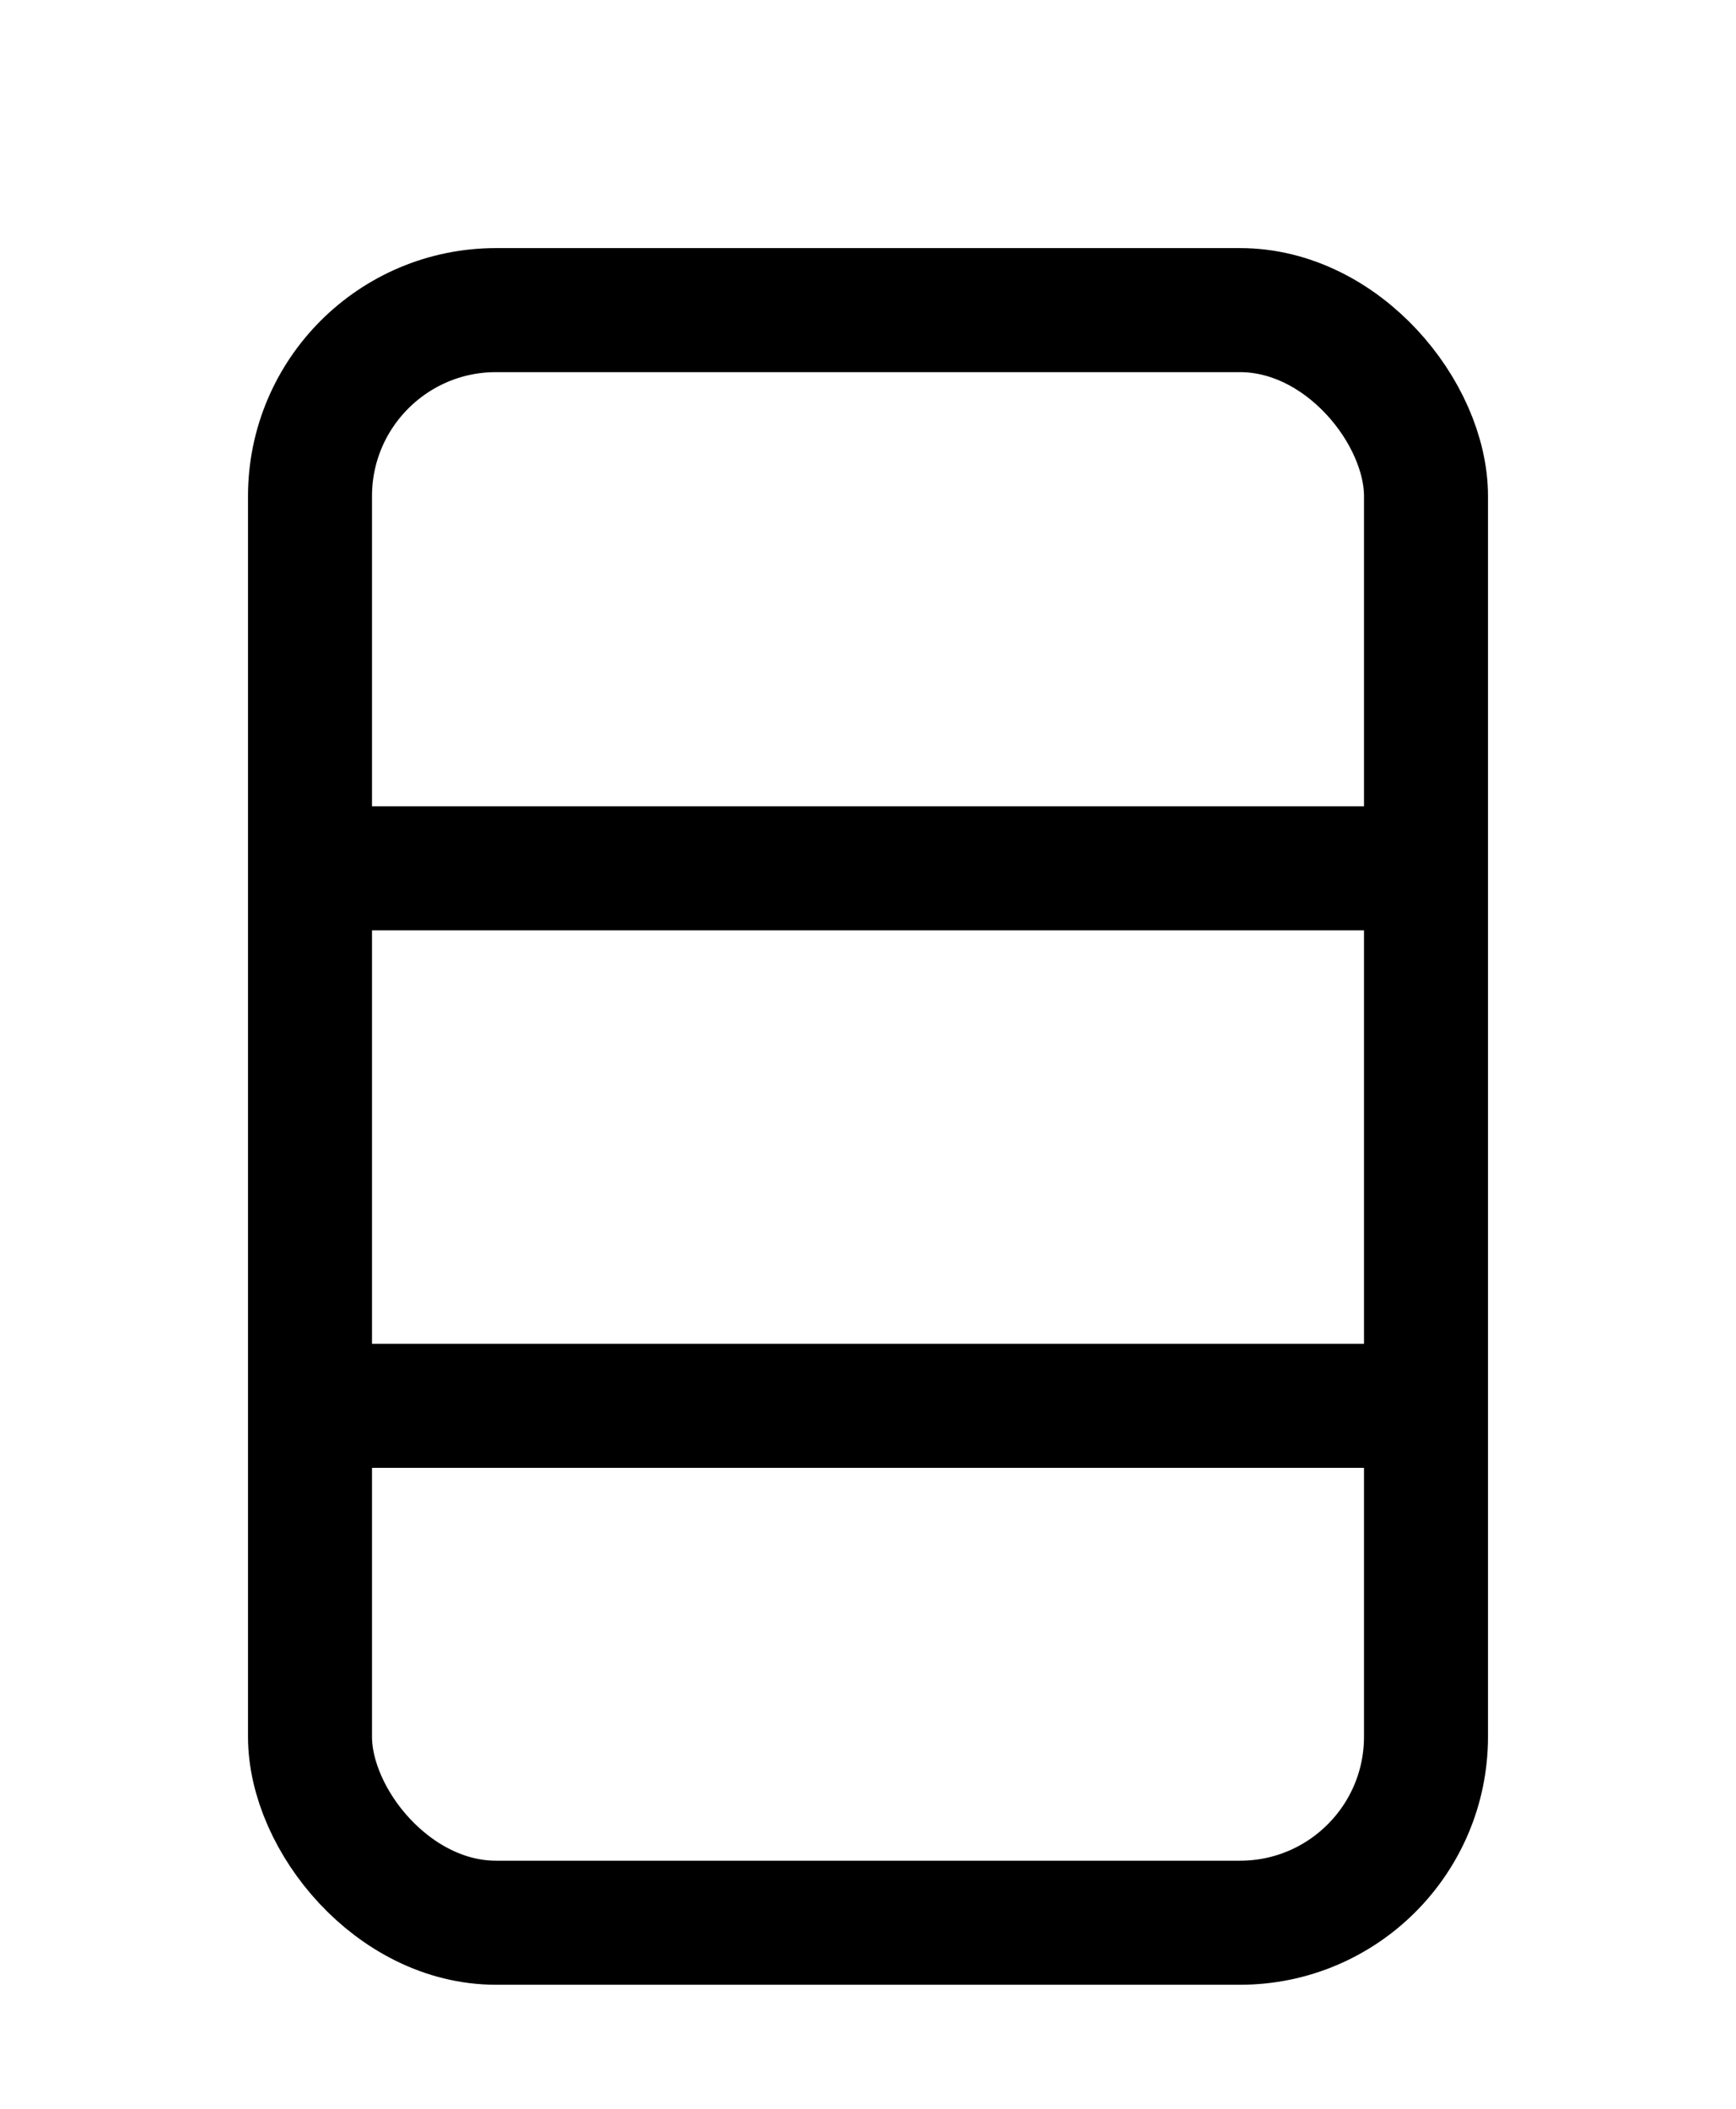
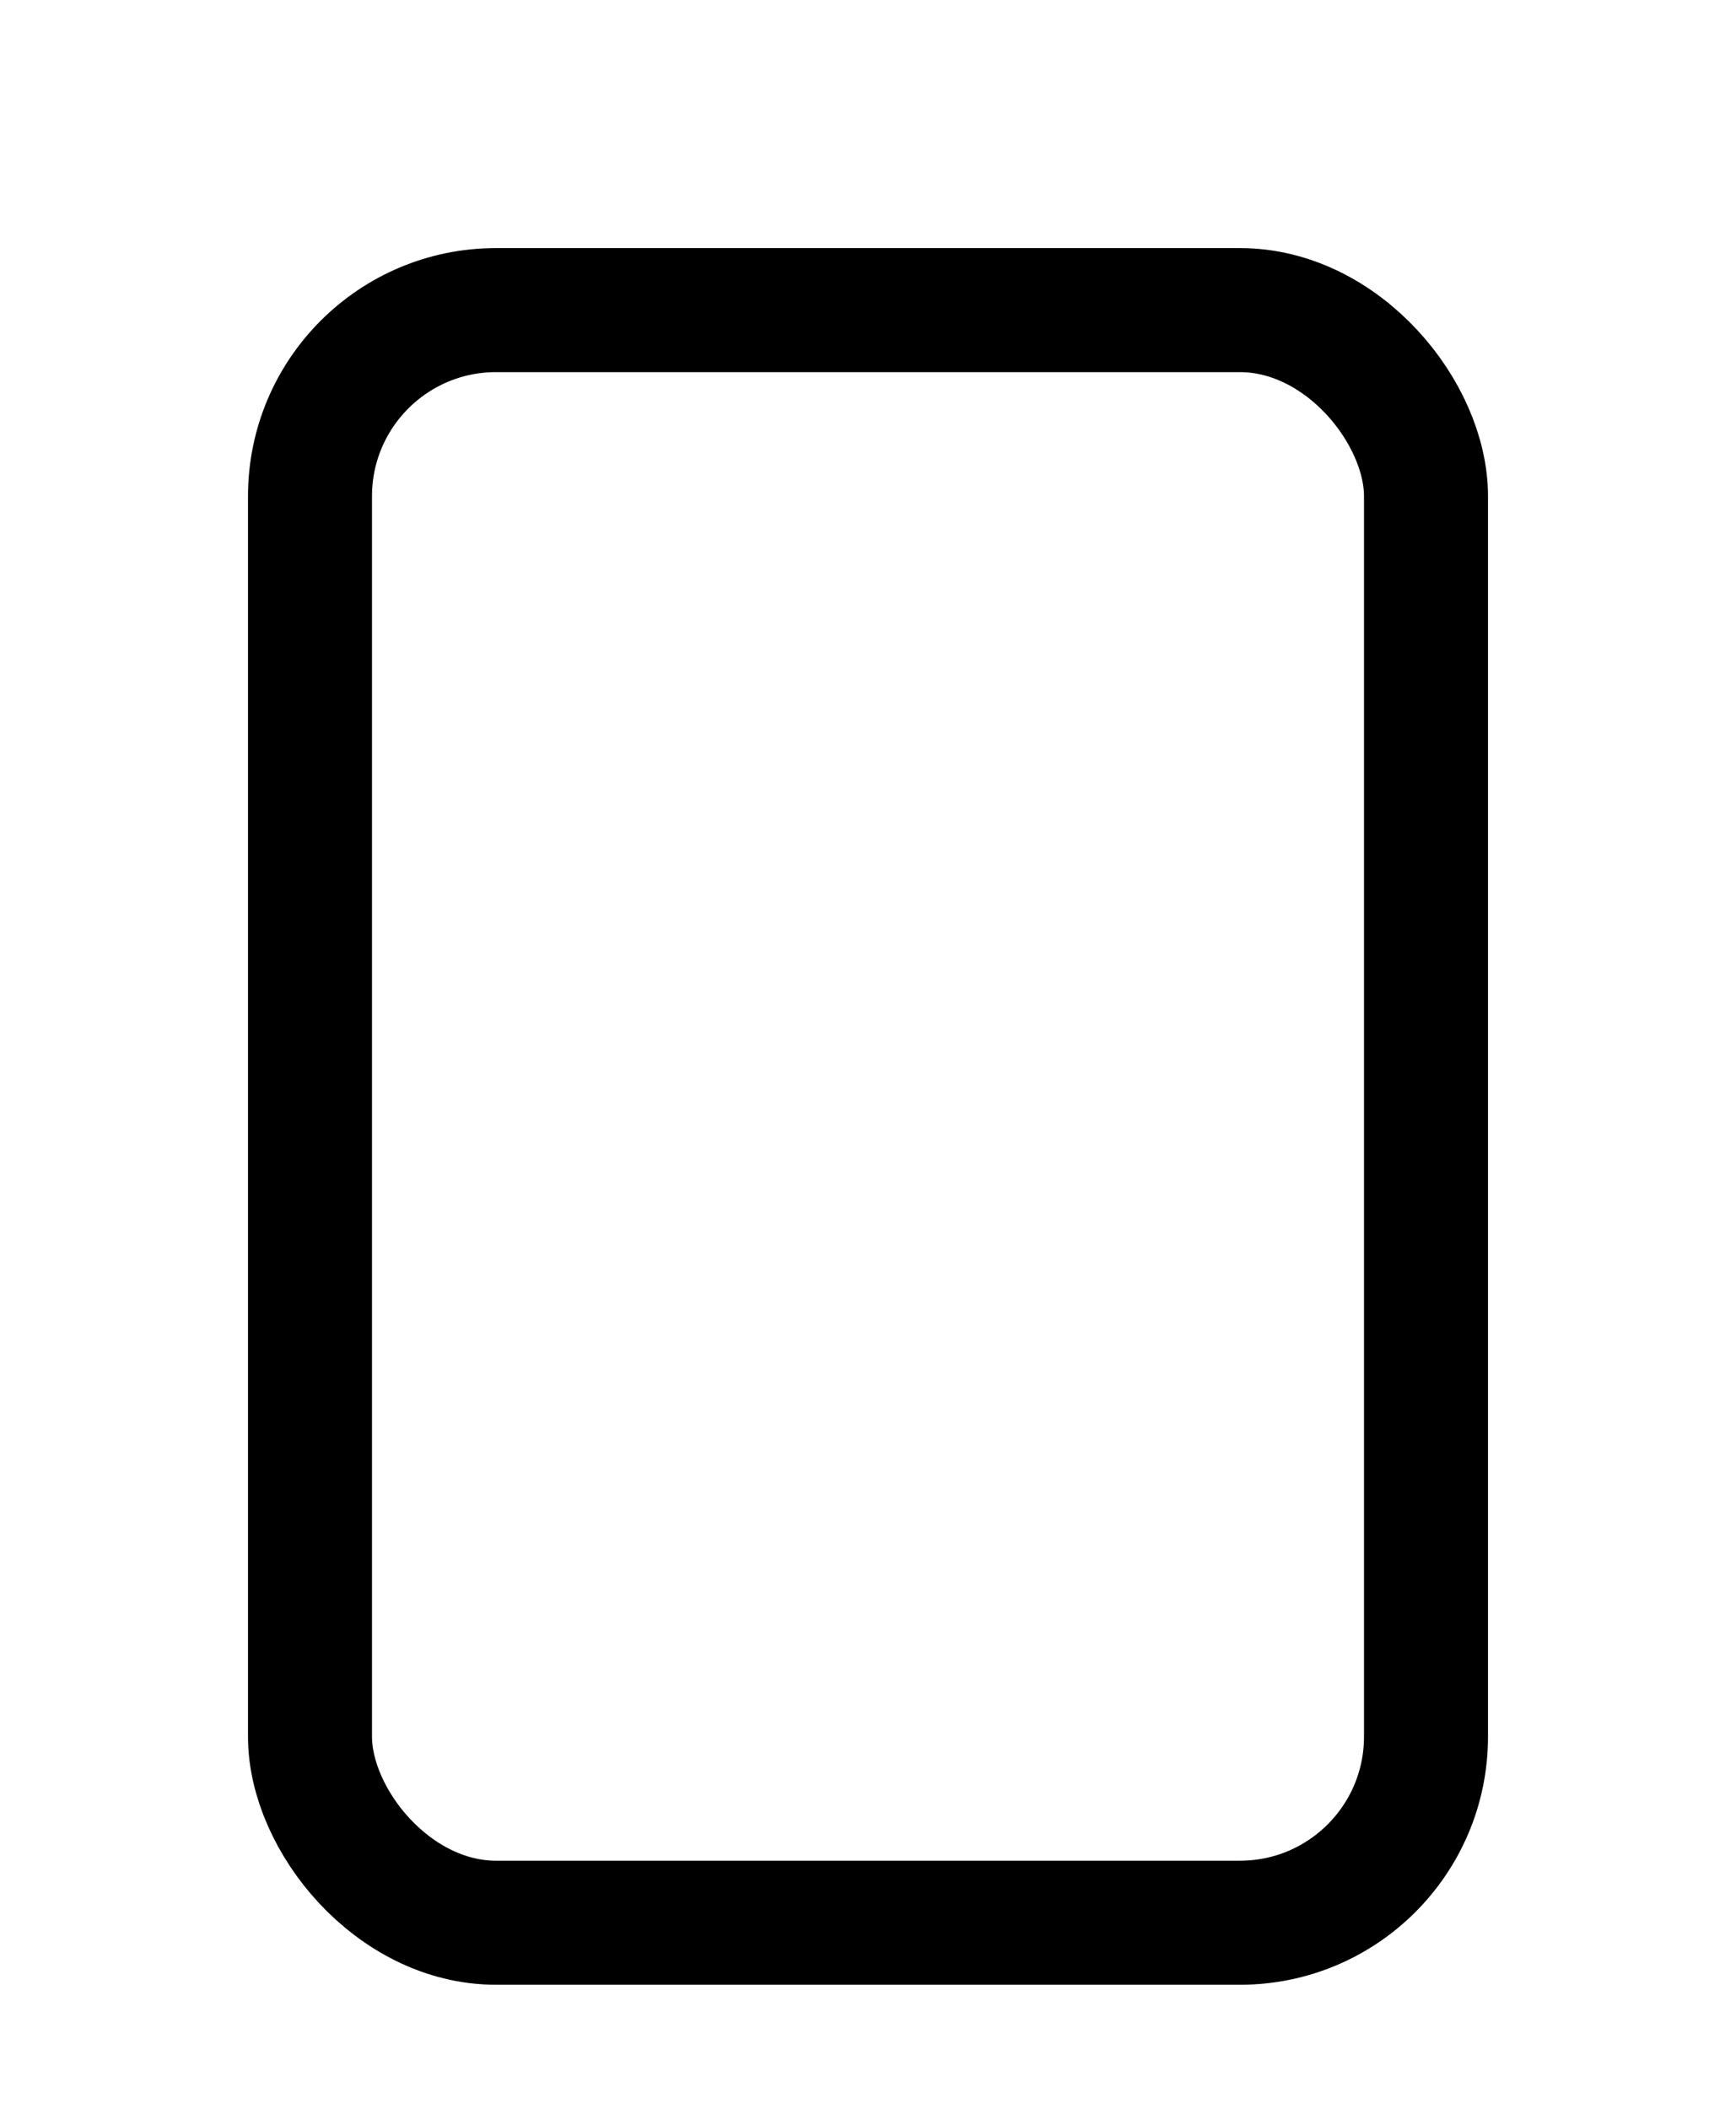
<svg xmlns="http://www.w3.org/2000/svg" width="14" height="17" viewBox="0 0 14 17" fill="none">
-   <path d="M11.795 7H2.336" stroke="black" />
-   <path d="M11.795 11.333H2.336" stroke="black" />
  <rect x="2.5" y="2.5" width="9" height="13" rx="1.5" stroke="black" />
</svg>